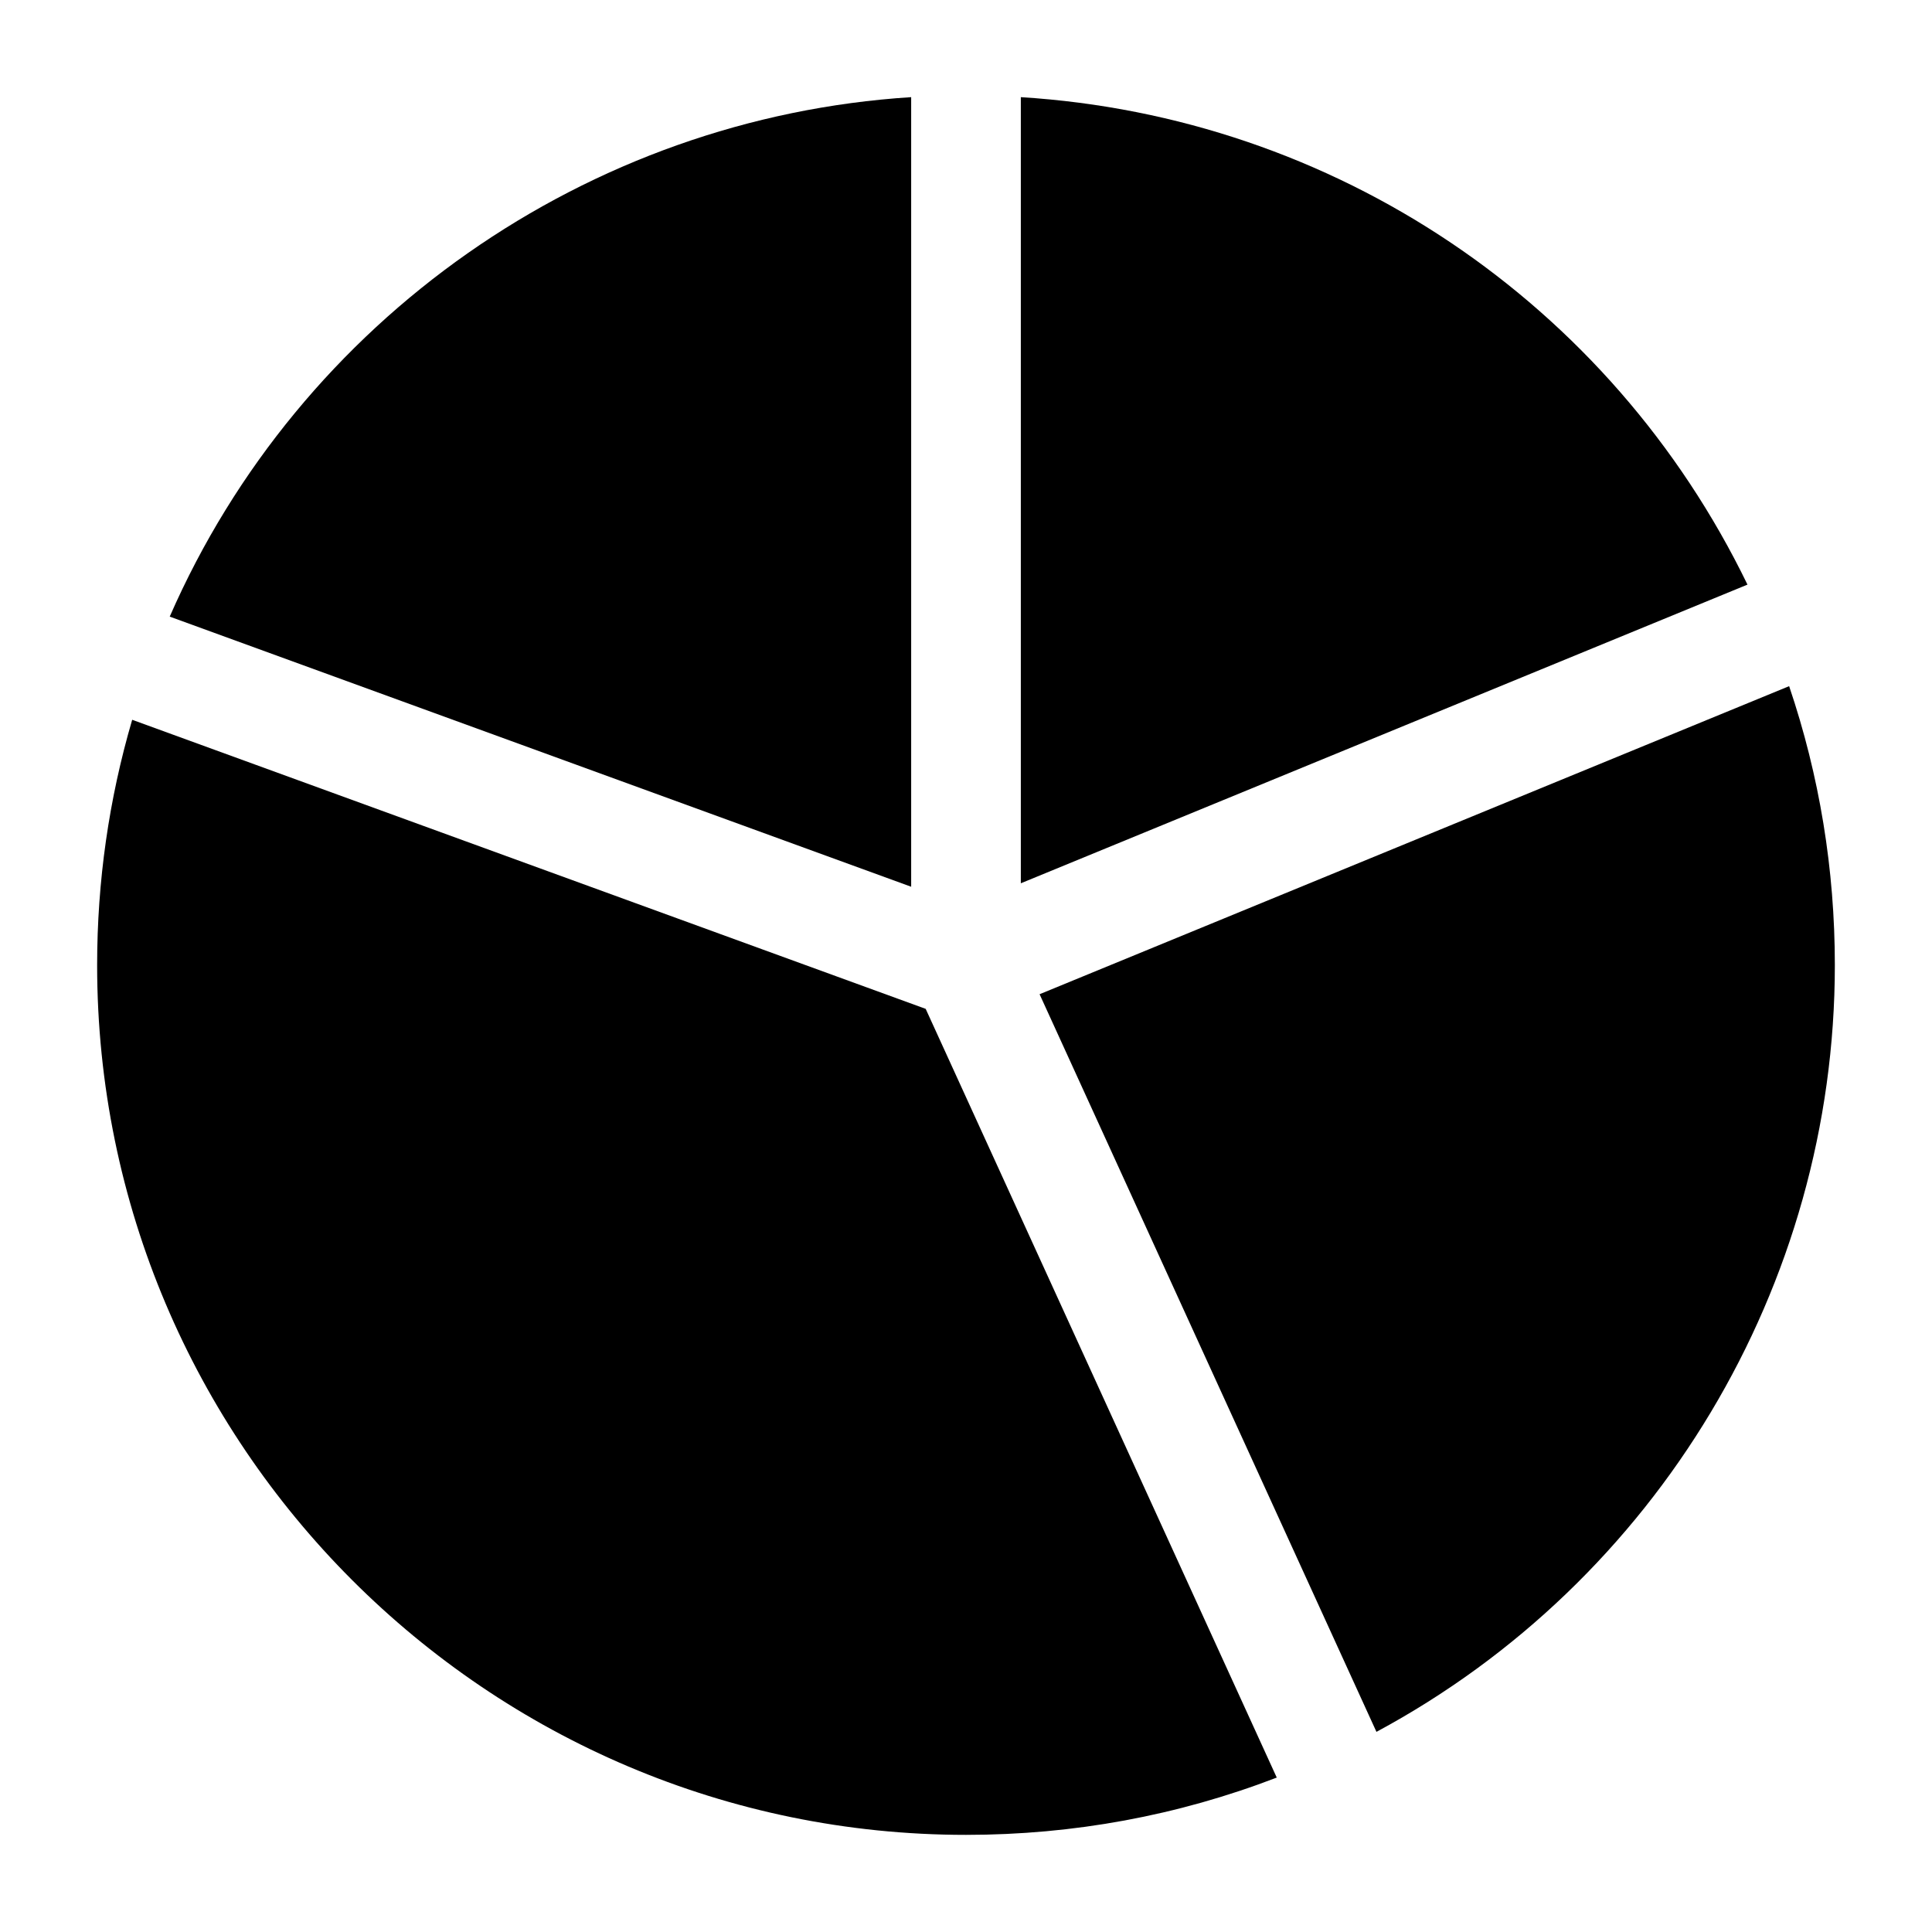
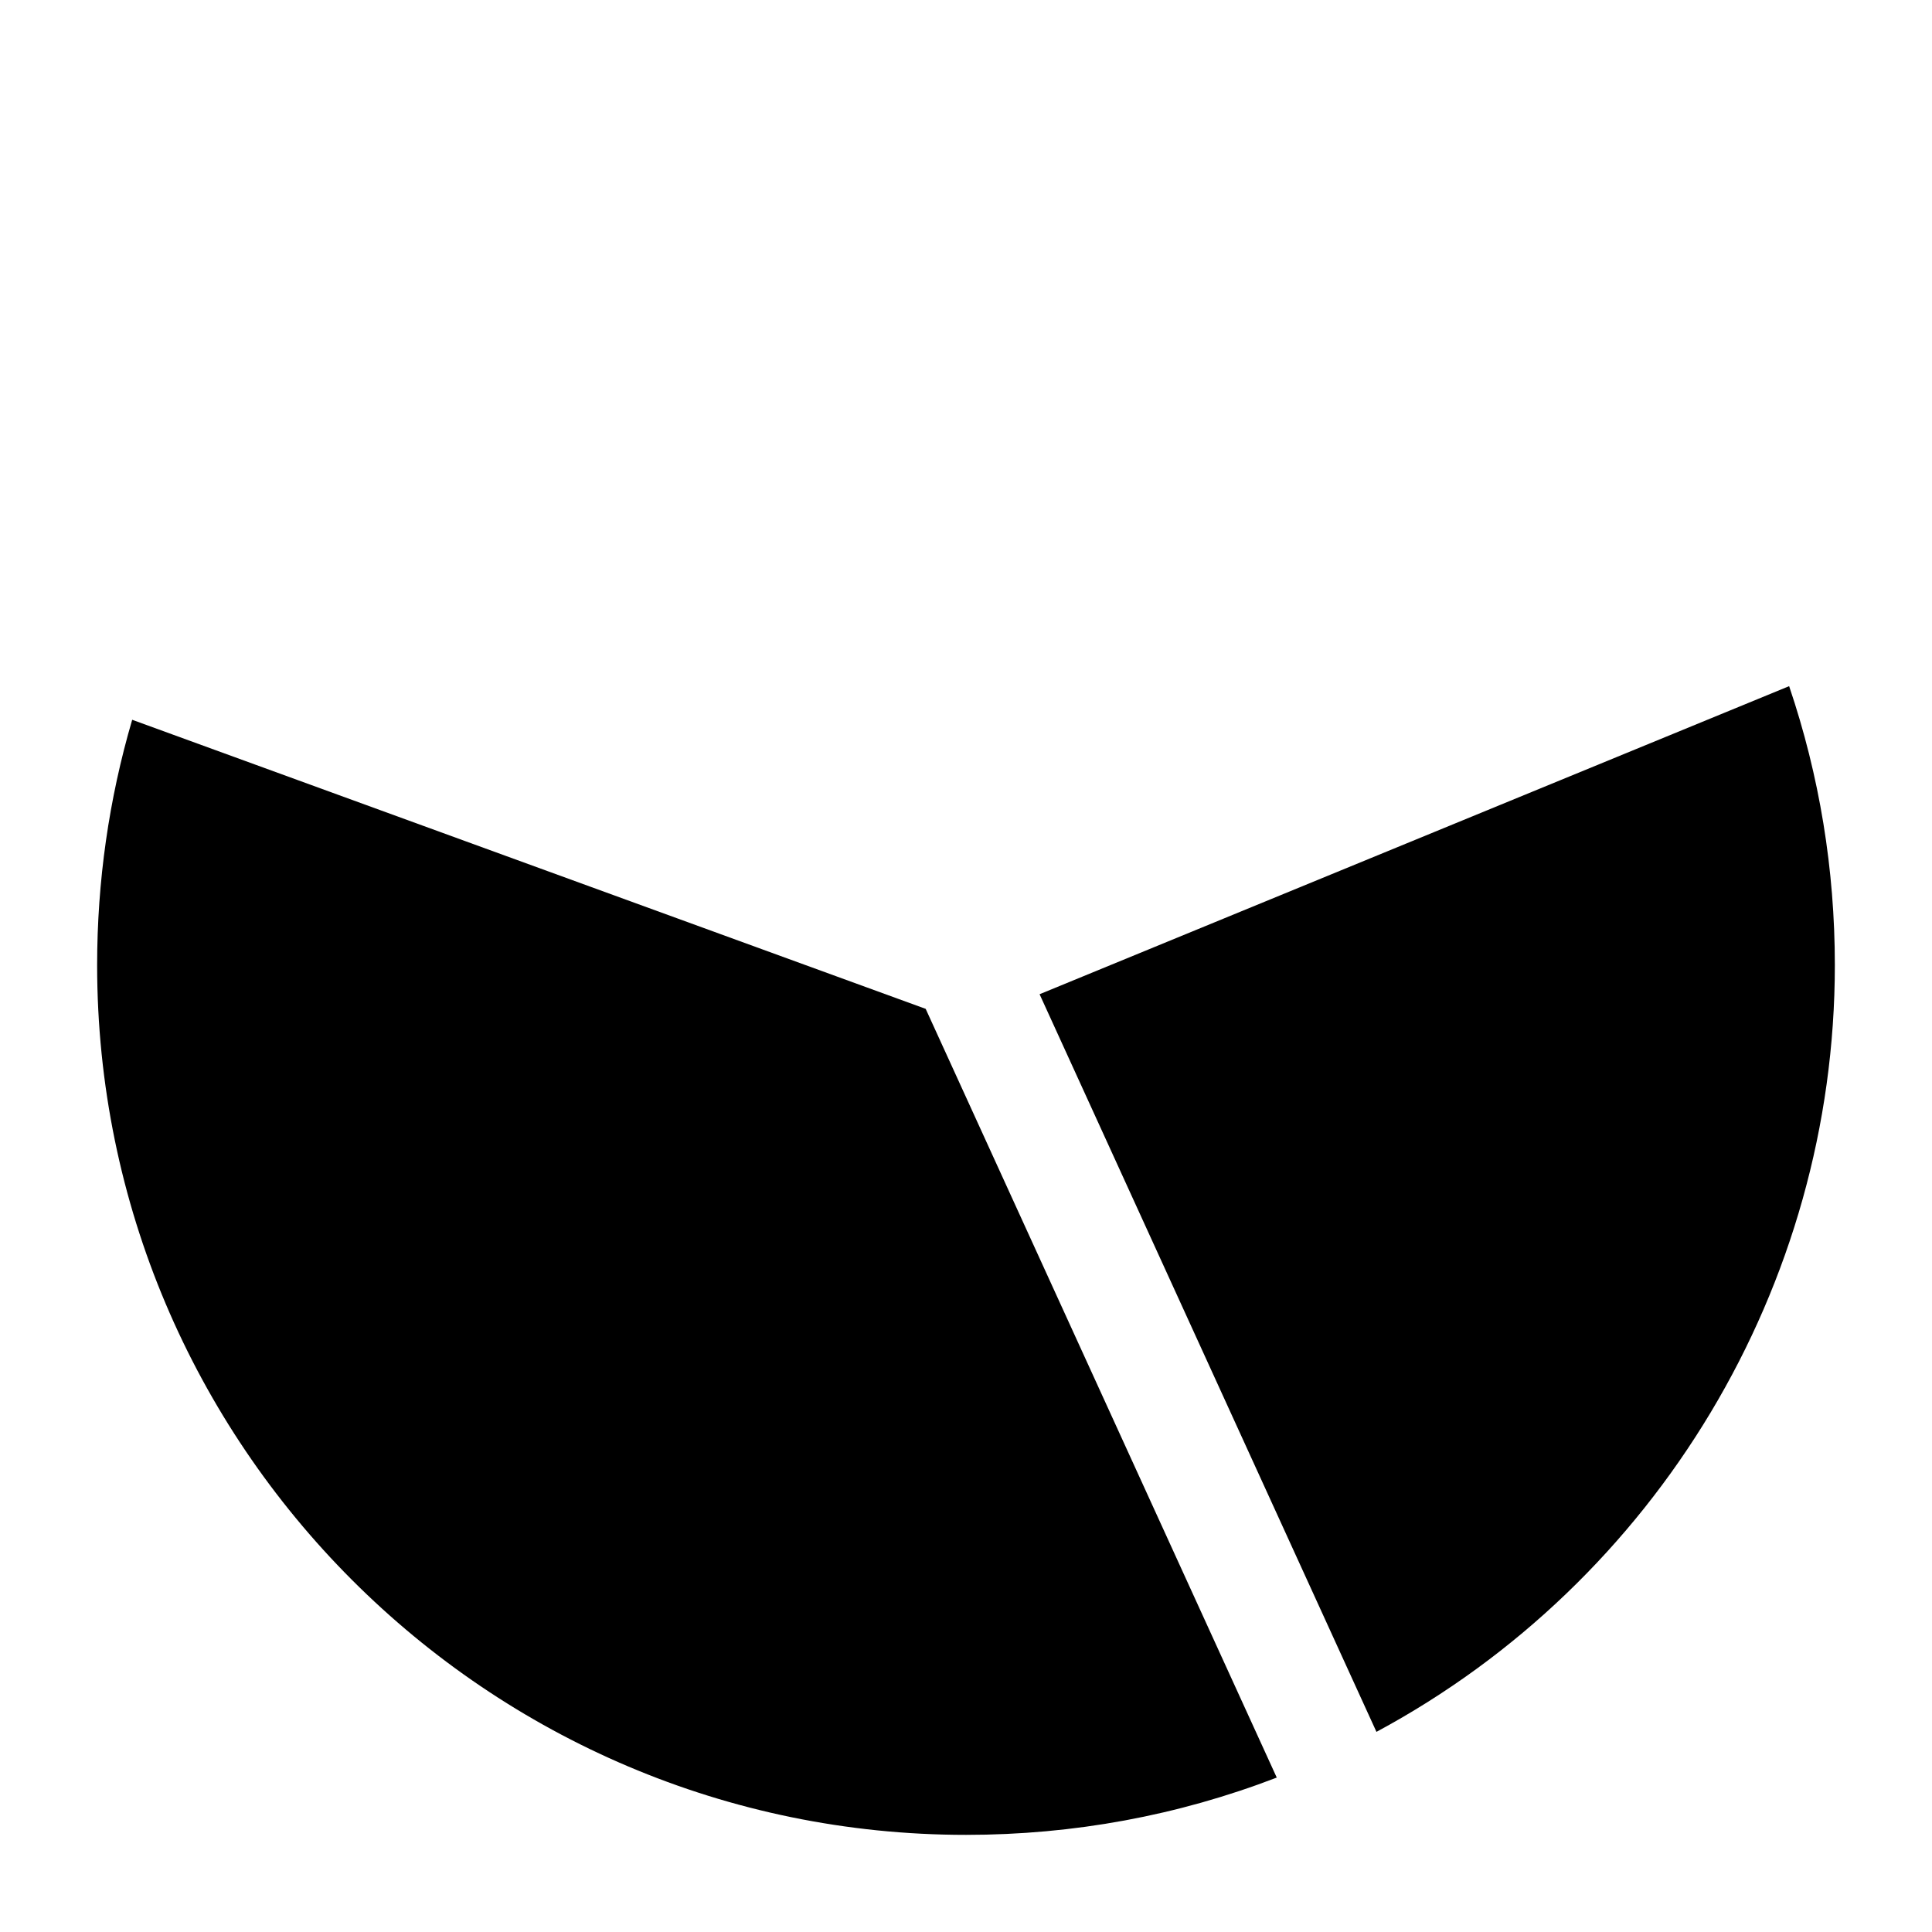
<svg xmlns="http://www.w3.org/2000/svg" fill="#000000" width="800px" height="800px" version="1.1" viewBox="144 144 512 512">
  <g>
-     <path d="m188.98 307.41 196.49 71.586v-209.25c-85.766 5.457-162.04 58.891-196.49 137.66z" />
-     <path d="m414.53 169.74v208.34l192.57-79.152c-36.328-74.871-109.59-124.02-192.57-129.18z" />
    <path d="m419.5 407.48 89.273 195.48c74.254-39.914 121.48-118.14 121.48-203.18 0-25.391-4.07-50.195-12.113-73.941z" />
    <path d="m179.03 334.75c-6.168 21.031-9.289 42.84-9.289 65.027 0 127.09 103.29 230.48 230.26 230.48 28.496 0 56.129-5.102 82.352-15.18l-93.039-203.72z" />
  </g>
</svg>